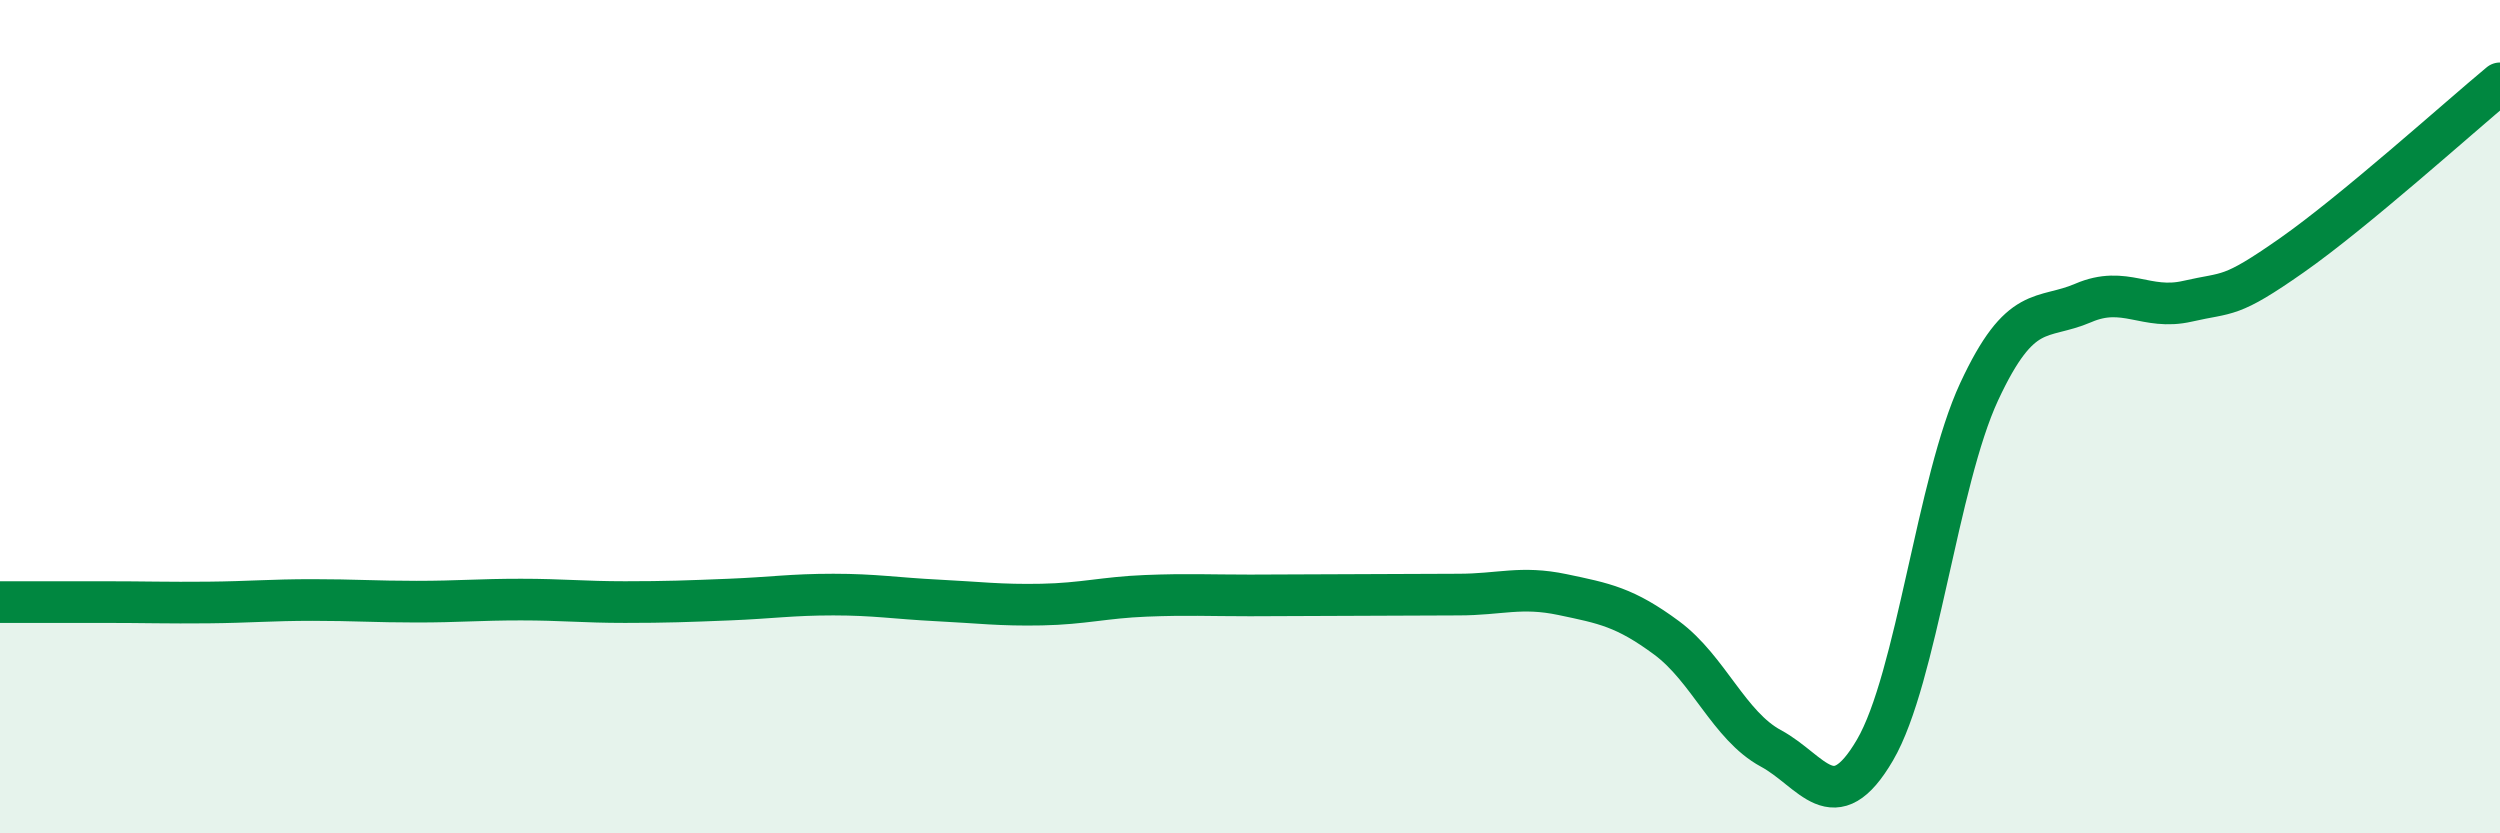
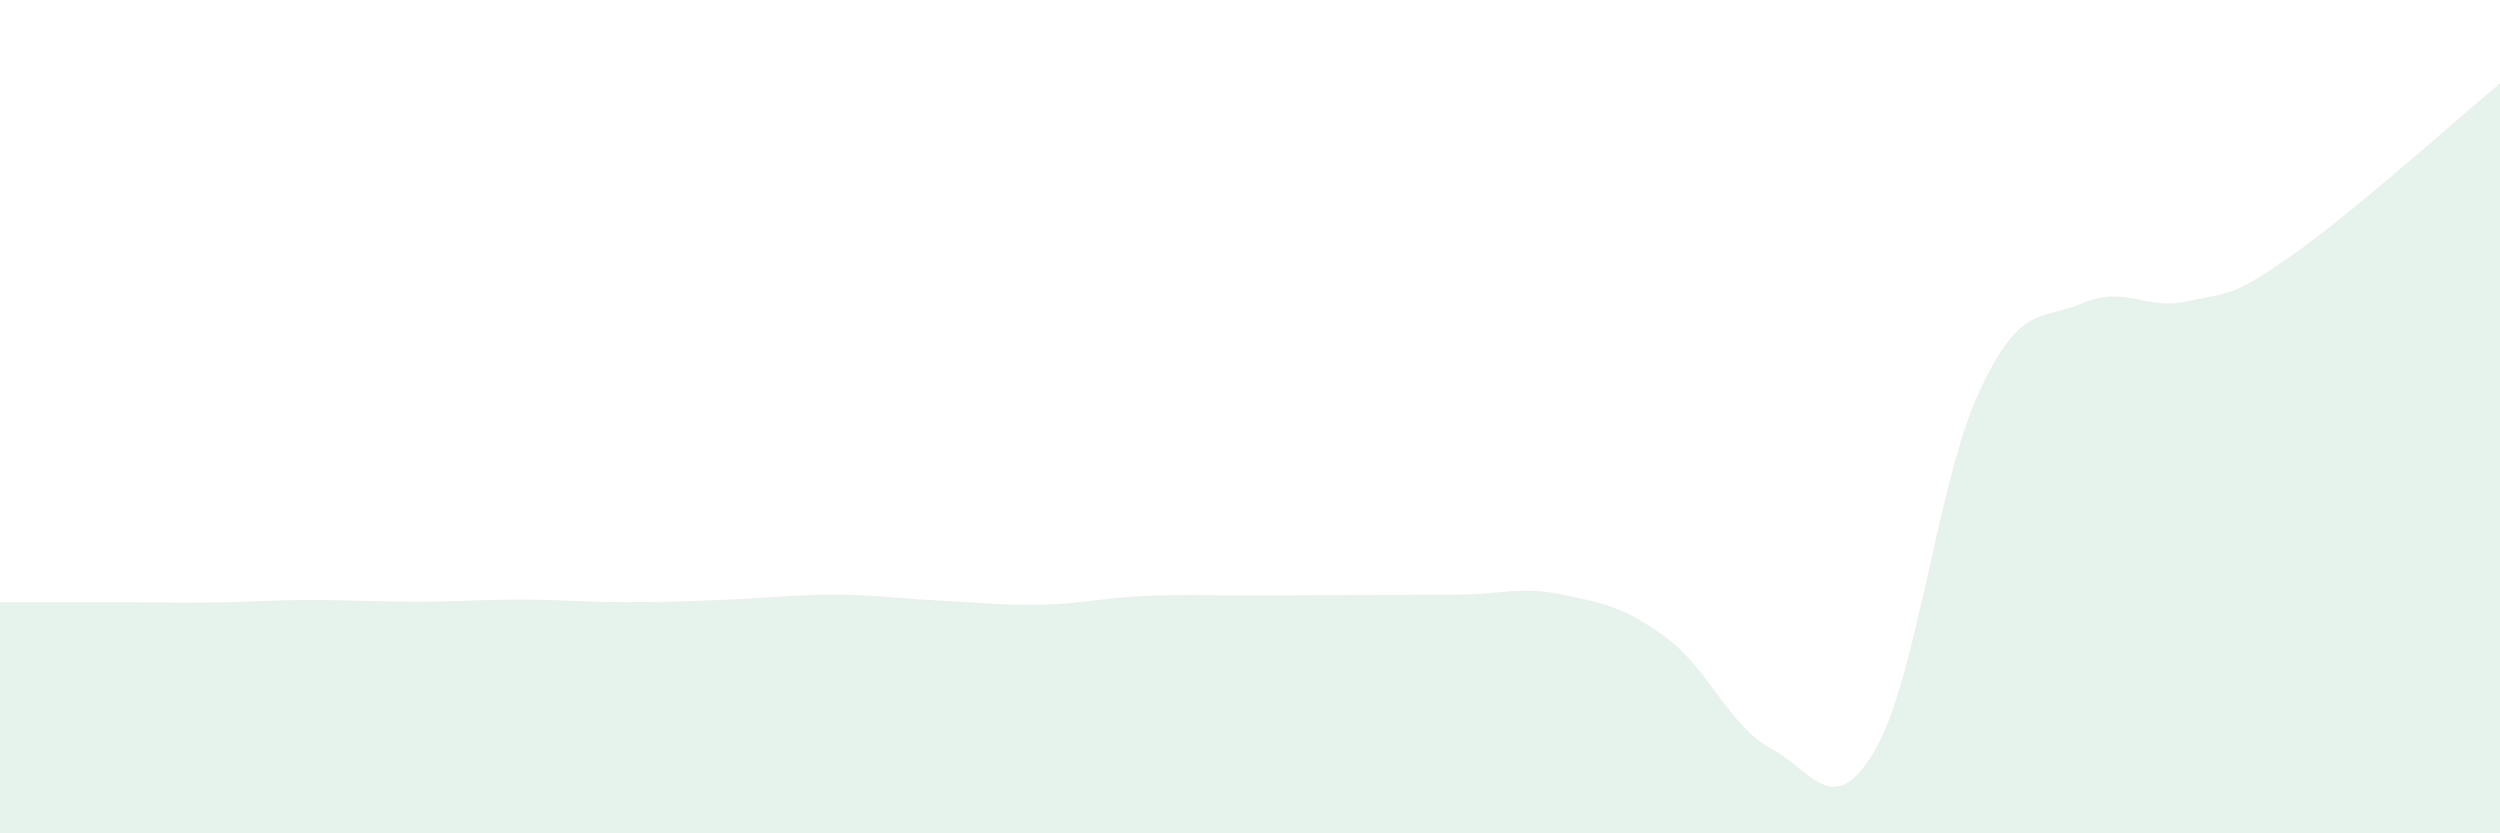
<svg xmlns="http://www.w3.org/2000/svg" width="60" height="20" viewBox="0 0 60 20">
  <path d="M 0,14.45 C 0.5,14.45 1.5,14.45 2.5,14.45 C 3.5,14.45 4,14.47 5,14.46 C 6,14.45 6.5,14.4 7.5,14.4 C 8.5,14.4 9,14.44 10,14.44 C 11,14.44 11.5,14.39 12.5,14.39 C 13.5,14.39 14,14.45 15,14.45 C 16,14.45 16.5,14.43 17.5,14.39 C 18.5,14.35 19,14.27 20,14.27 C 21,14.27 21.5,14.36 22.5,14.41 C 23.5,14.46 24,14.53 25,14.51 C 26,14.49 26.5,14.34 27.5,14.3 C 28.5,14.26 29,14.29 30,14.29 C 31,14.29 31.5,14.28 32.5,14.28 C 33.5,14.28 34,14.27 35,14.27 C 36,14.27 36.5,14.06 37.5,14.27 C 38.5,14.48 39,14.57 40,15.31 C 41,16.05 41.5,17.42 42.5,17.96 C 43.5,18.5 44,19.71 45,18 C 46,16.29 46.5,11.55 47.5,9.4 C 48.5,7.25 49,7.7 50,7.27 C 51,6.84 51.5,7.46 52.5,7.23 C 53.5,7 53.5,7.18 55,6.13 C 56.5,5.08 59,2.83 60,2L60 20L0 20Z" fill="#008740" opacity="0.1" stroke-linecap="round" stroke-linejoin="round" />
-   <path d="M 0,14.45 C 0.5,14.45 1.5,14.45 2.5,14.45 C 3.5,14.45 4,14.47 5,14.46 C 6,14.45 6.5,14.4 7.5,14.4 C 8.5,14.4 9,14.44 10,14.44 C 11,14.44 11.5,14.39 12.5,14.39 C 13.5,14.39 14,14.45 15,14.45 C 16,14.45 16.5,14.43 17.5,14.39 C 18.5,14.35 19,14.27 20,14.27 C 21,14.27 21.5,14.36 22.5,14.41 C 23.5,14.46 24,14.53 25,14.51 C 26,14.49 26.5,14.34 27.5,14.3 C 28.5,14.26 29,14.29 30,14.29 C 31,14.29 31.5,14.28 32.5,14.28 C 33.5,14.28 34,14.27 35,14.27 C 36,14.27 36.5,14.06 37.5,14.27 C 38.5,14.48 39,14.57 40,15.31 C 41,16.05 41.5,17.42 42.5,17.96 C 43.5,18.5 44,19.71 45,18 C 46,16.29 46.5,11.55 47.5,9.4 C 48.5,7.25 49,7.7 50,7.27 C 51,6.84 51.5,7.46 52.5,7.23 C 53.5,7 53.5,7.18 55,6.13 C 56.5,5.08 59,2.83 60,2" stroke="#008740" stroke-width="1" fill="none" stroke-linecap="round" stroke-linejoin="round" />
</svg>